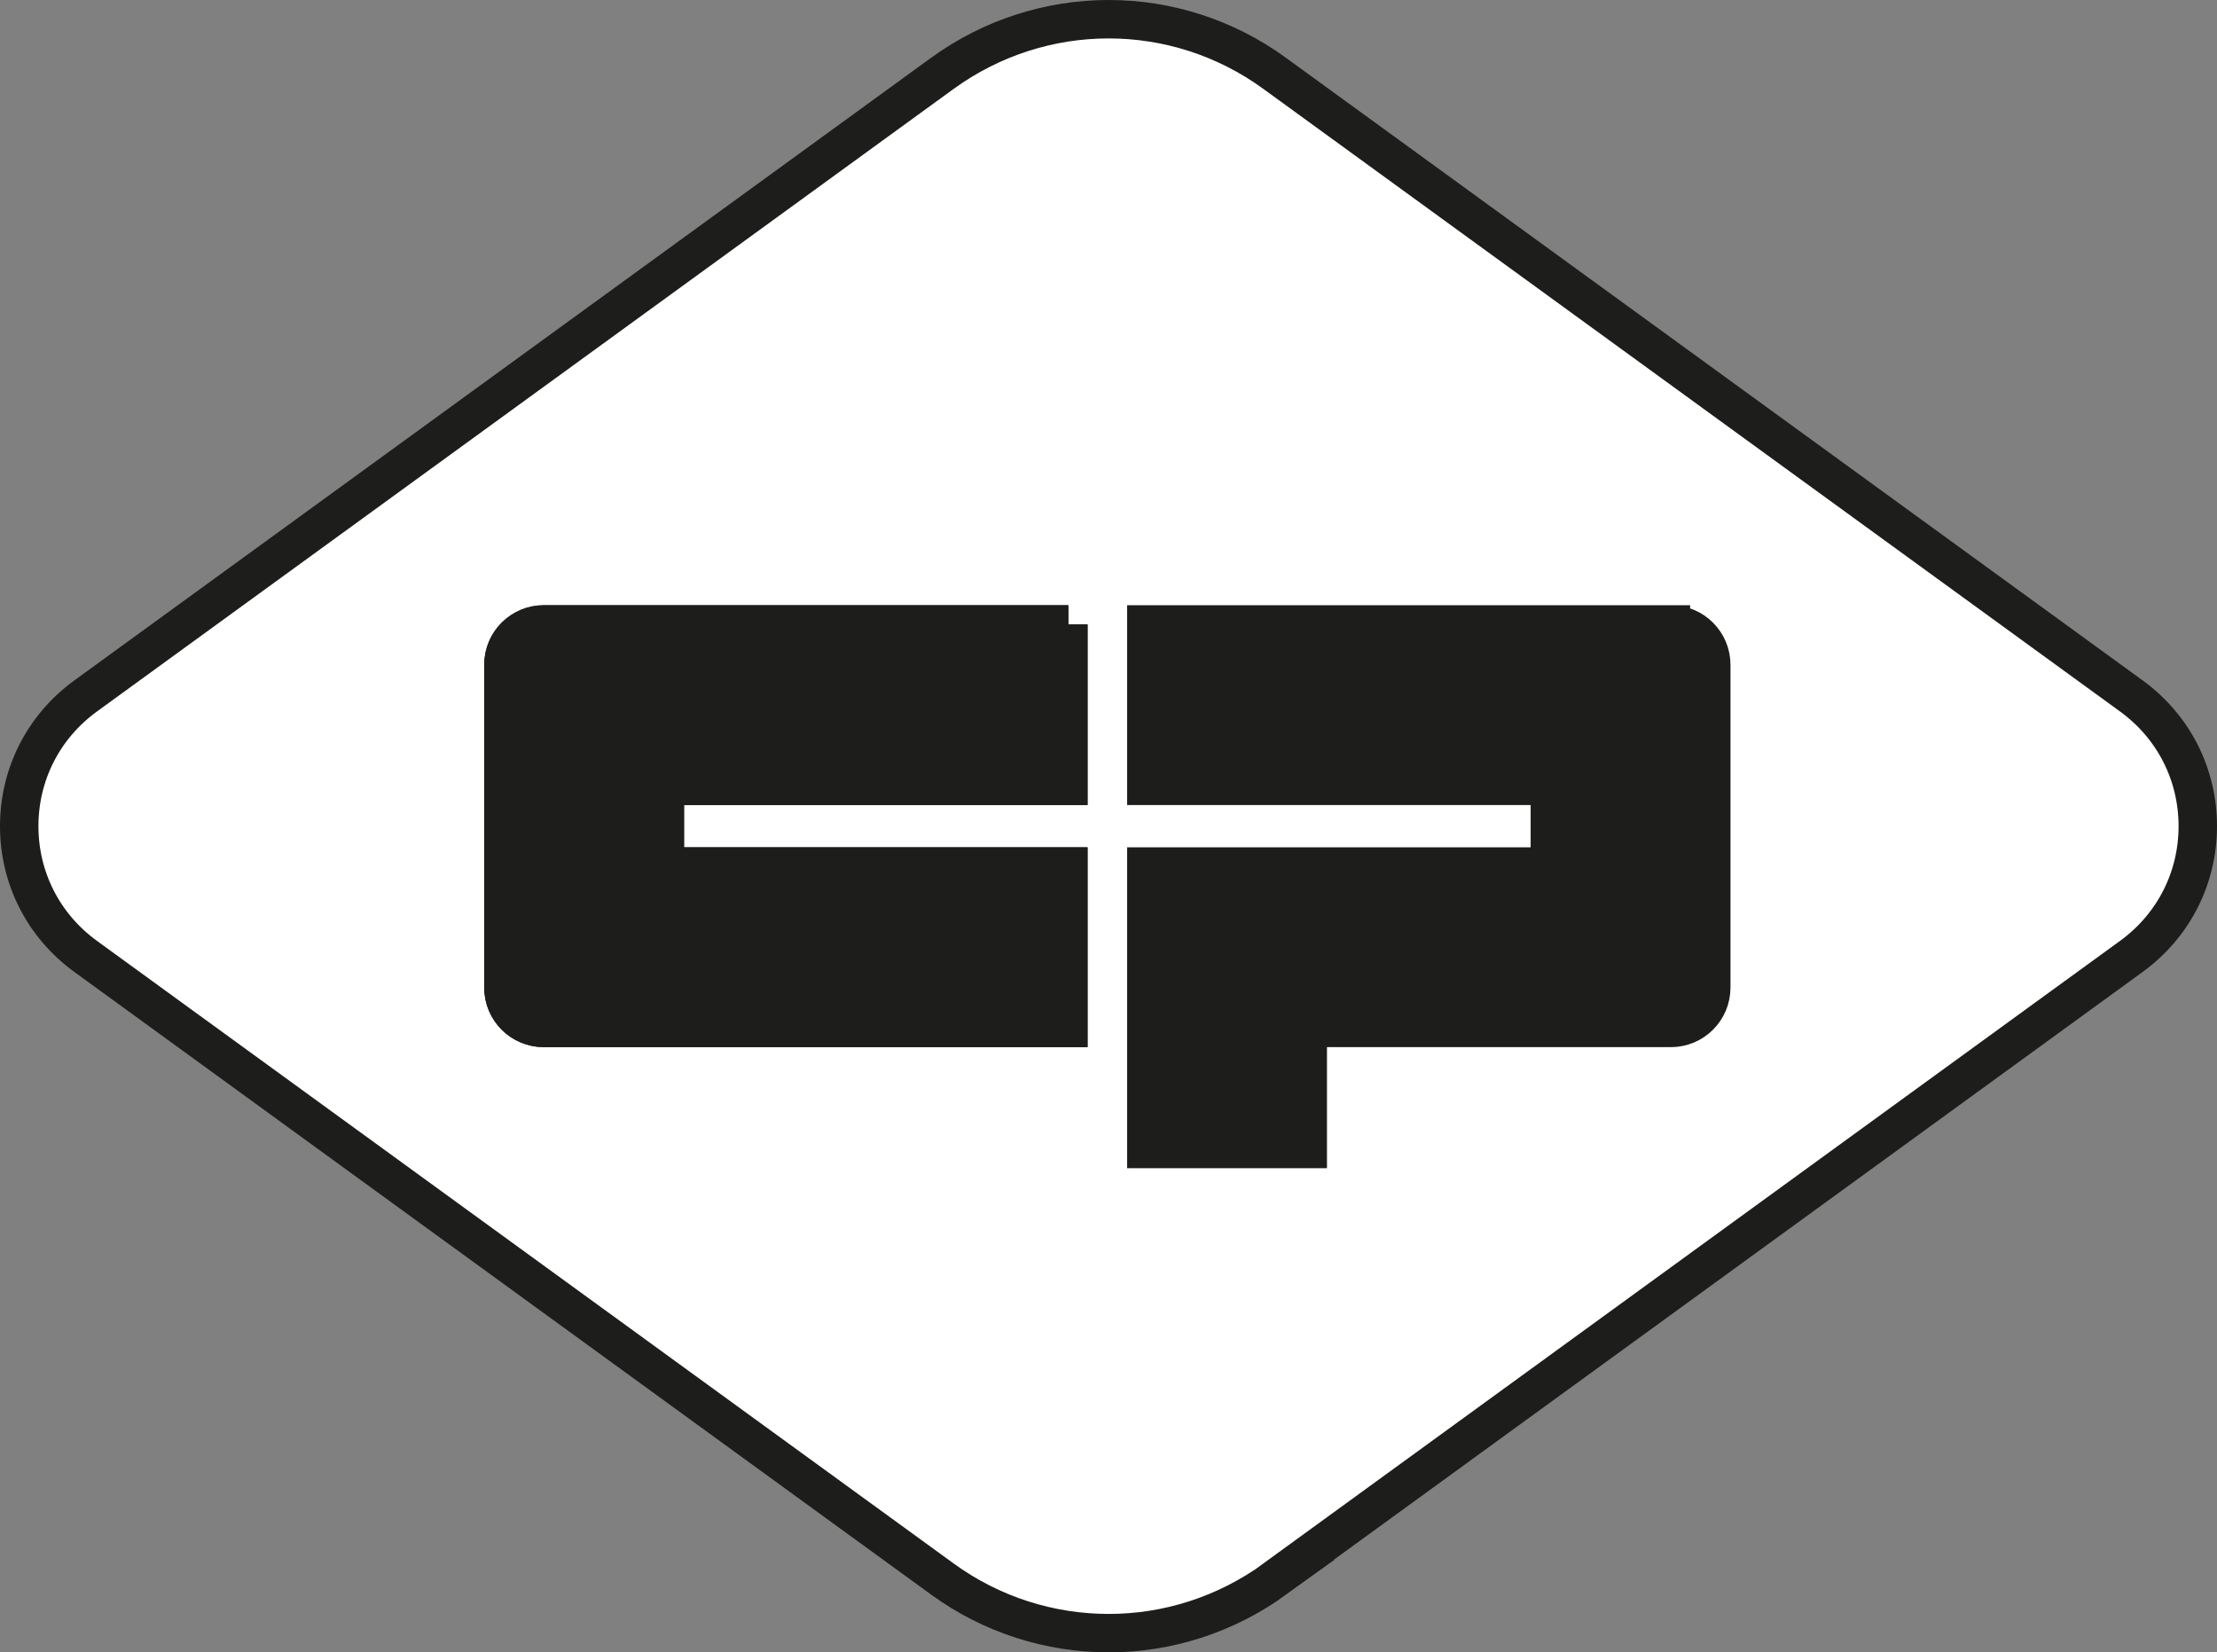
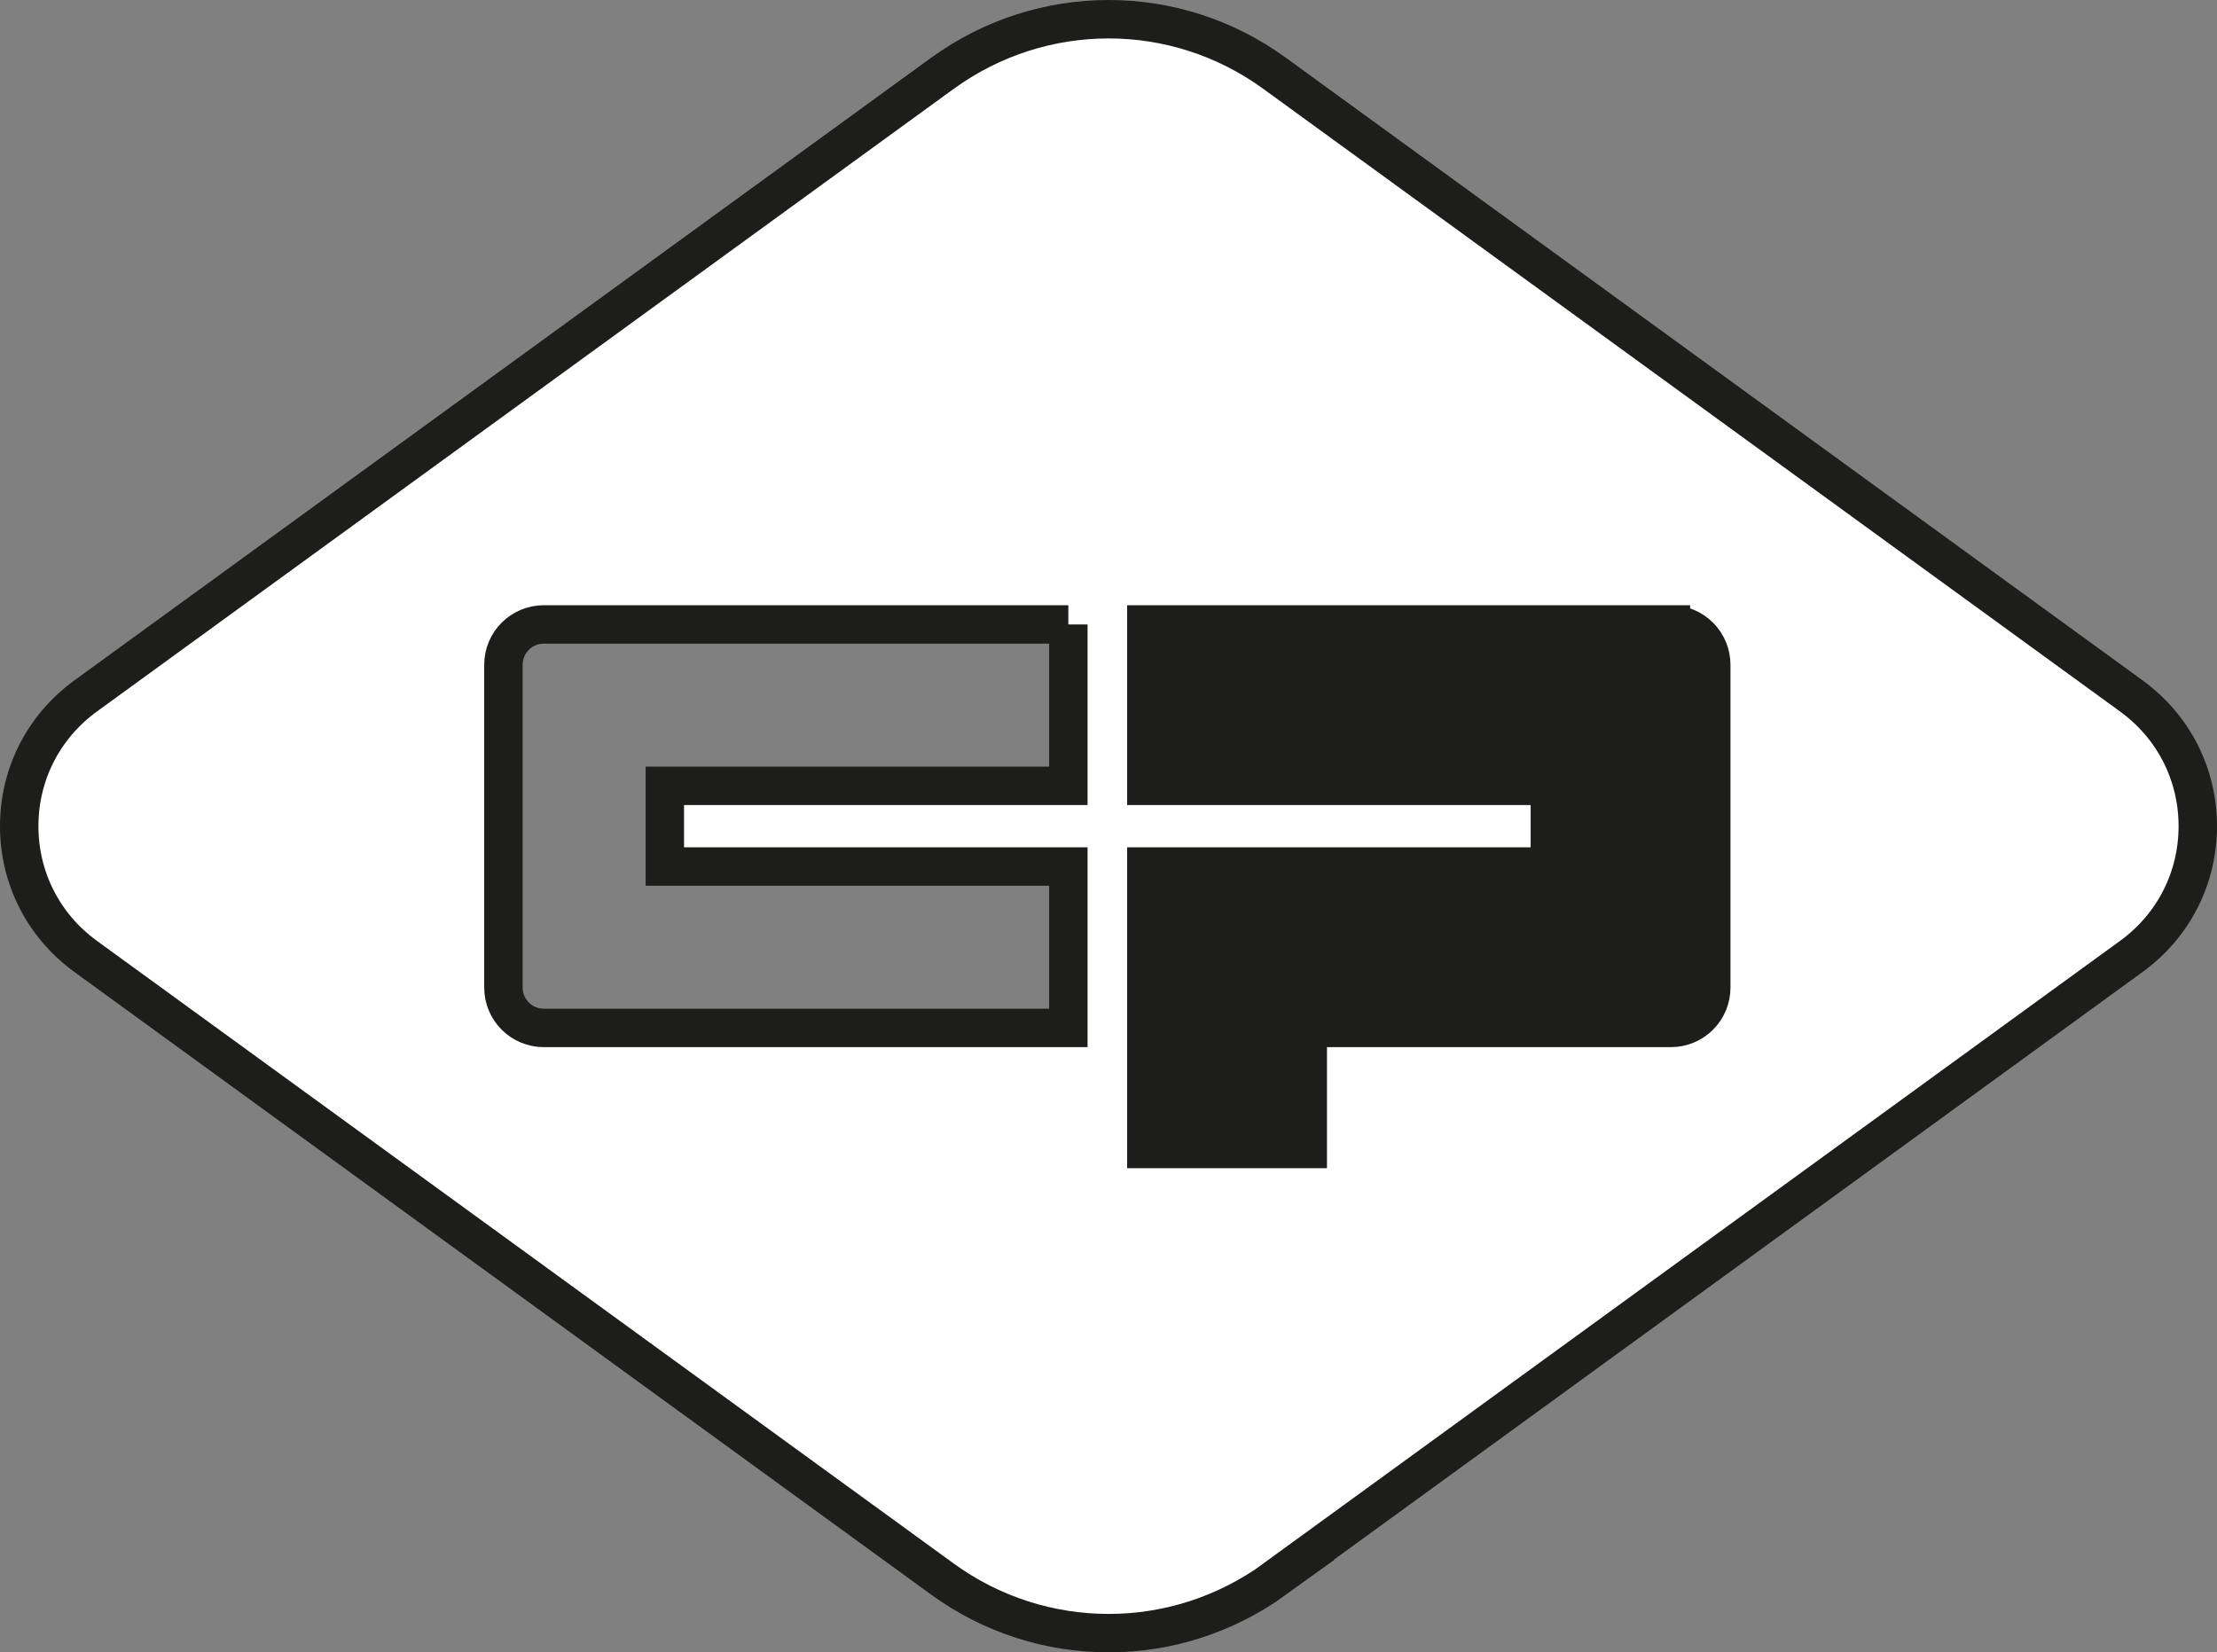
<svg xmlns="http://www.w3.org/2000/svg" id="Ebene_2" data-name="Ebene 2" viewBox="0 0 57.69 43">
  <rect x="0" y="0" width="57.69" height="43" fill="#808080" stroke="none" />
  <defs>
    <style> .cls-1 { fill: #1d1d1b; } .cls-1, .cls-2 { stroke: #1d1d1b; stroke-miterlimit: 10; } .cls-2 { fill: #fff; } </style>
  </defs>
  <g id="Ebene_1-2" data-name="Ebene 1">
    <g>
      <path class="cls-2" d="M27.8,16.25v4.2h-10.5v2.1h10.5v4.2h-13.65c-.58,0-1.05-.47-1.05-1.05v-8.4c0-.58.47-1.05,1.05-1.05h13.65ZM33.17,41.09l22.29-16.2c1.1-.8,1.73-2.04,1.73-3.39s-.63-2.59-1.73-3.39L33.17,1.91C30.59.03,27.11.03,24.52,1.91L2.23,18.11c-1.1.8-1.73,2.04-1.73,3.39s.63,2.59,1.73,3.39l22.29,16.2c1.29.94,2.81,1.41,4.33,1.41s3.03-.47,4.33-1.41Z" />
      <path class="cls-1" d="M43.48,16.25h-13.65v4.2h10.5v2.1h-10.5v7.35h4.2v-3.15h9.45c.58,0,1.05-.47,1.05-1.05v-8.4c0-.58-.47-1.05-1.05-1.05Z" />
-       <path class="cls-1" d="M27.8,16.25v4.2h-10.5v2.1h10.5v4.2h-13.65c-.58,0-1.05-.47-1.05-1.05v-8.4c0-.58.47-1.05,1.05-1.05h13.65Z" />
    </g>
  </g>
</svg>